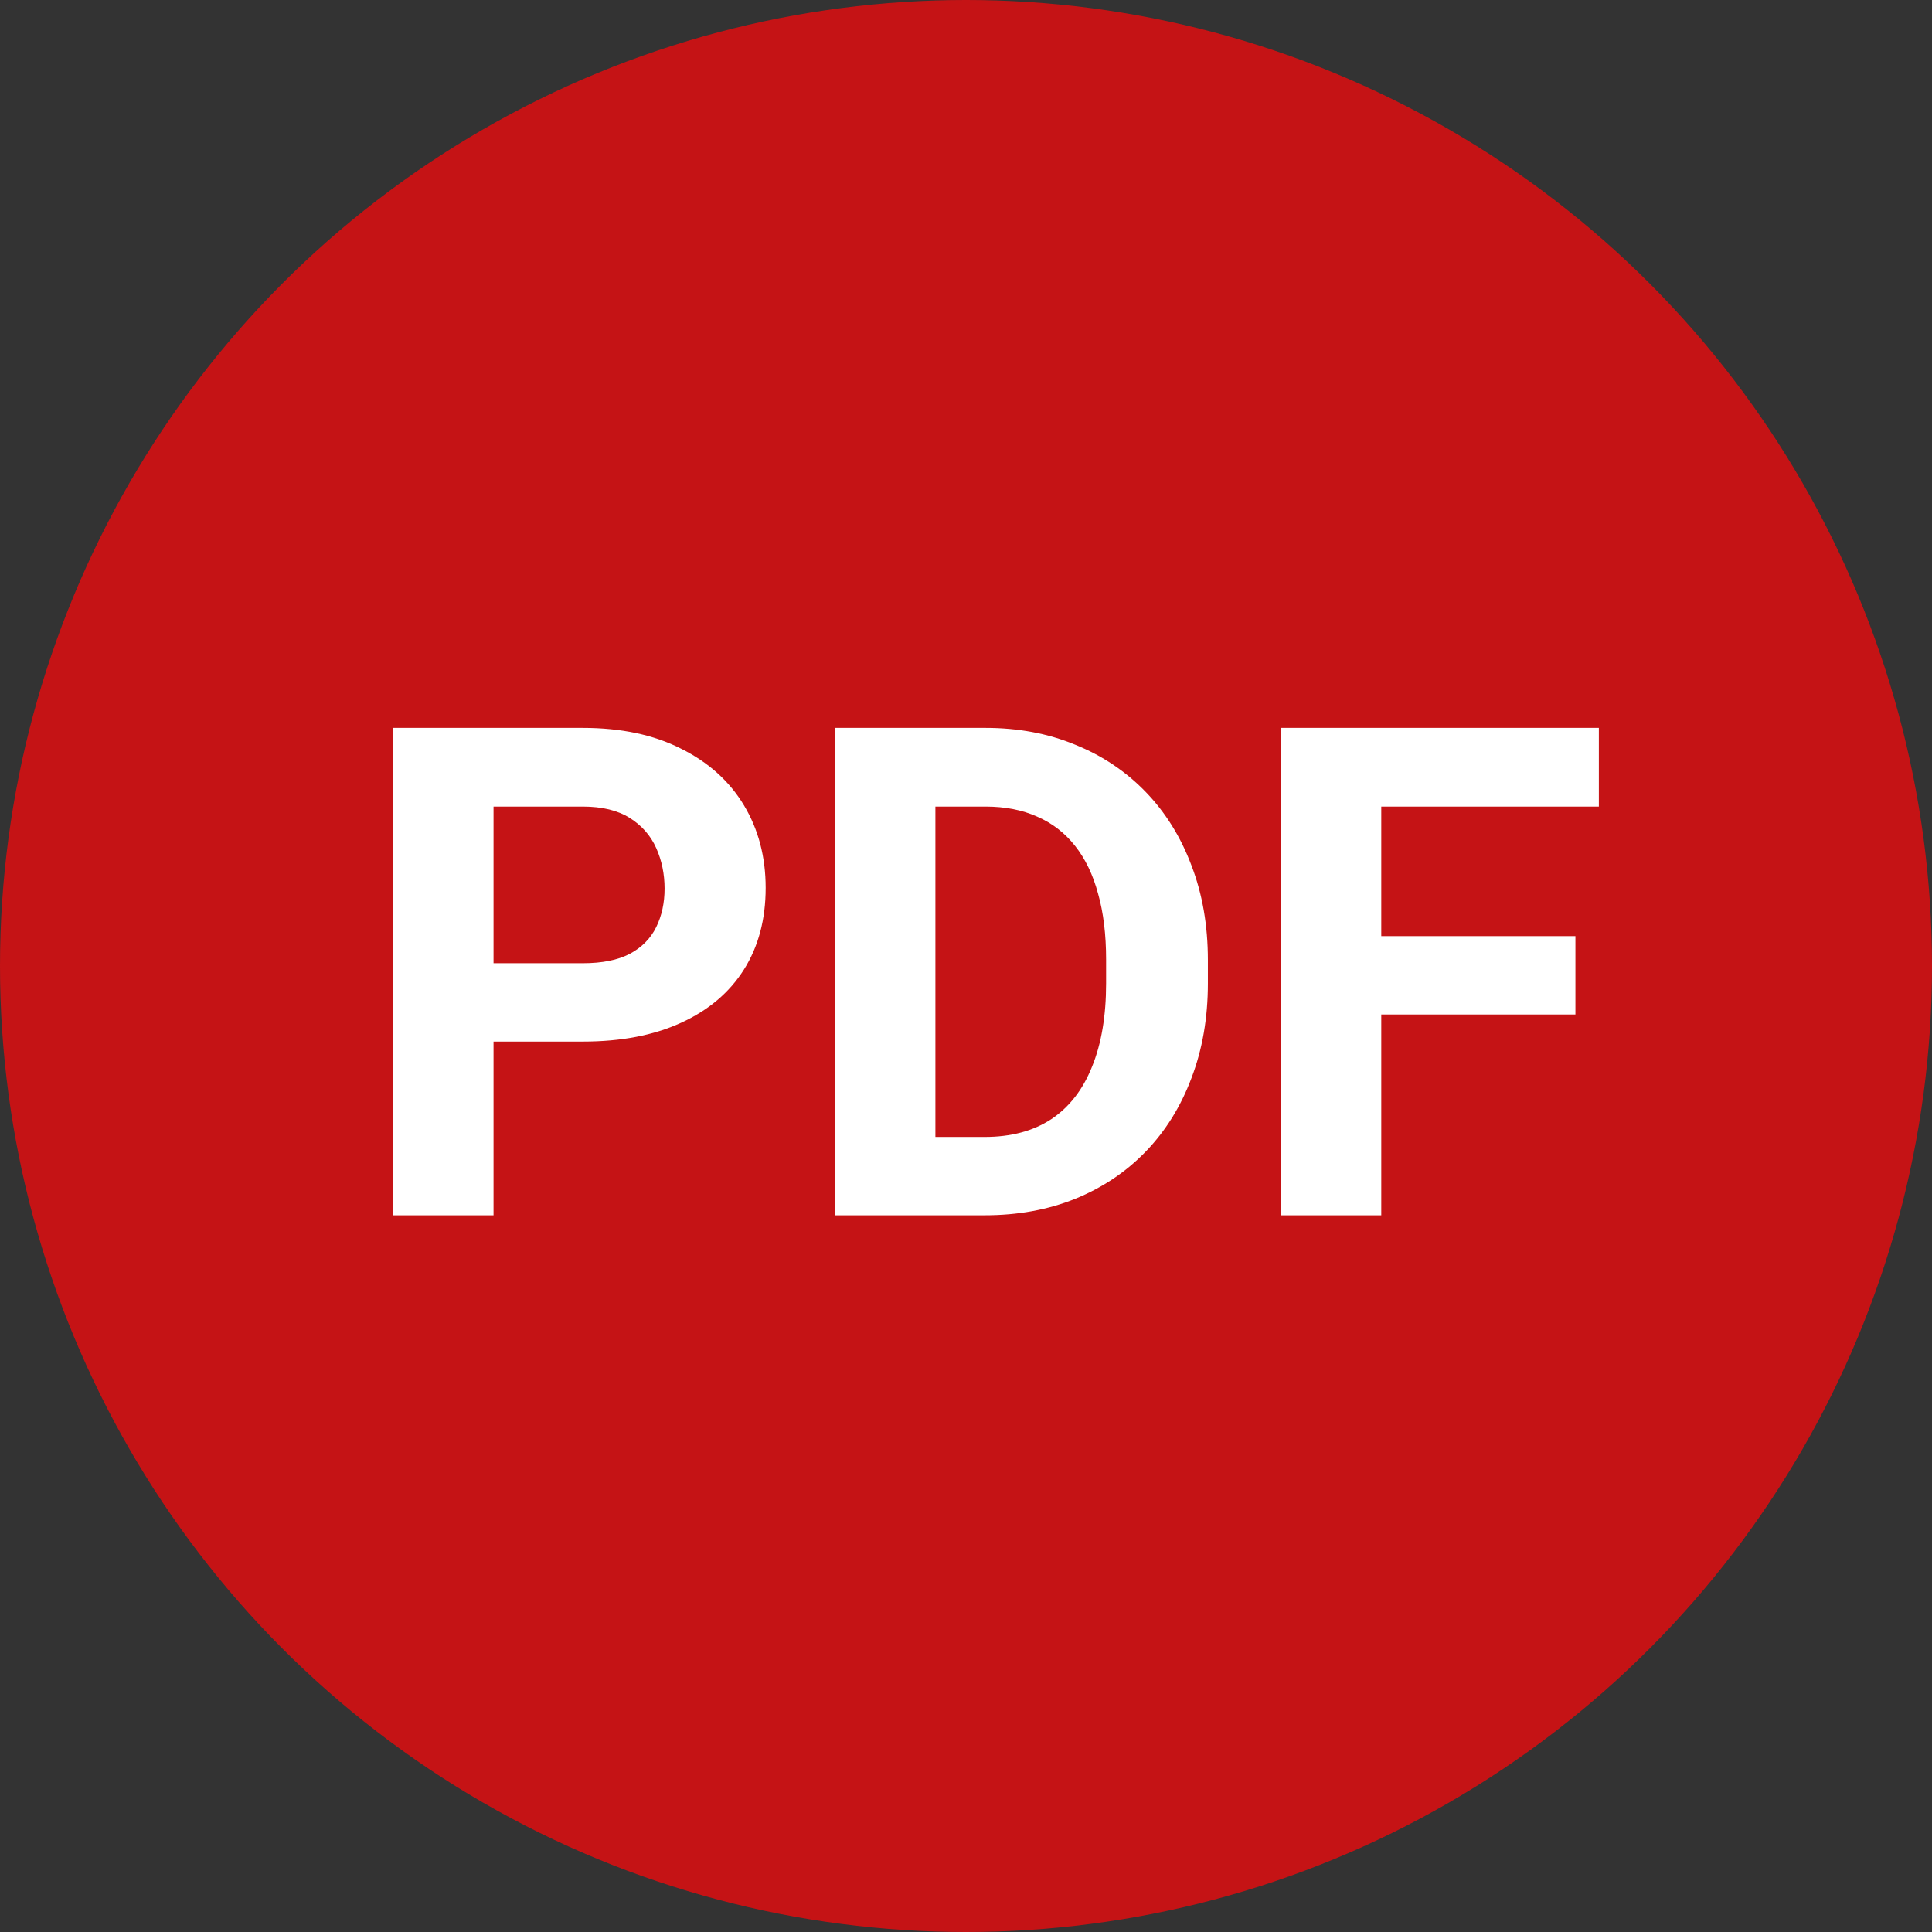
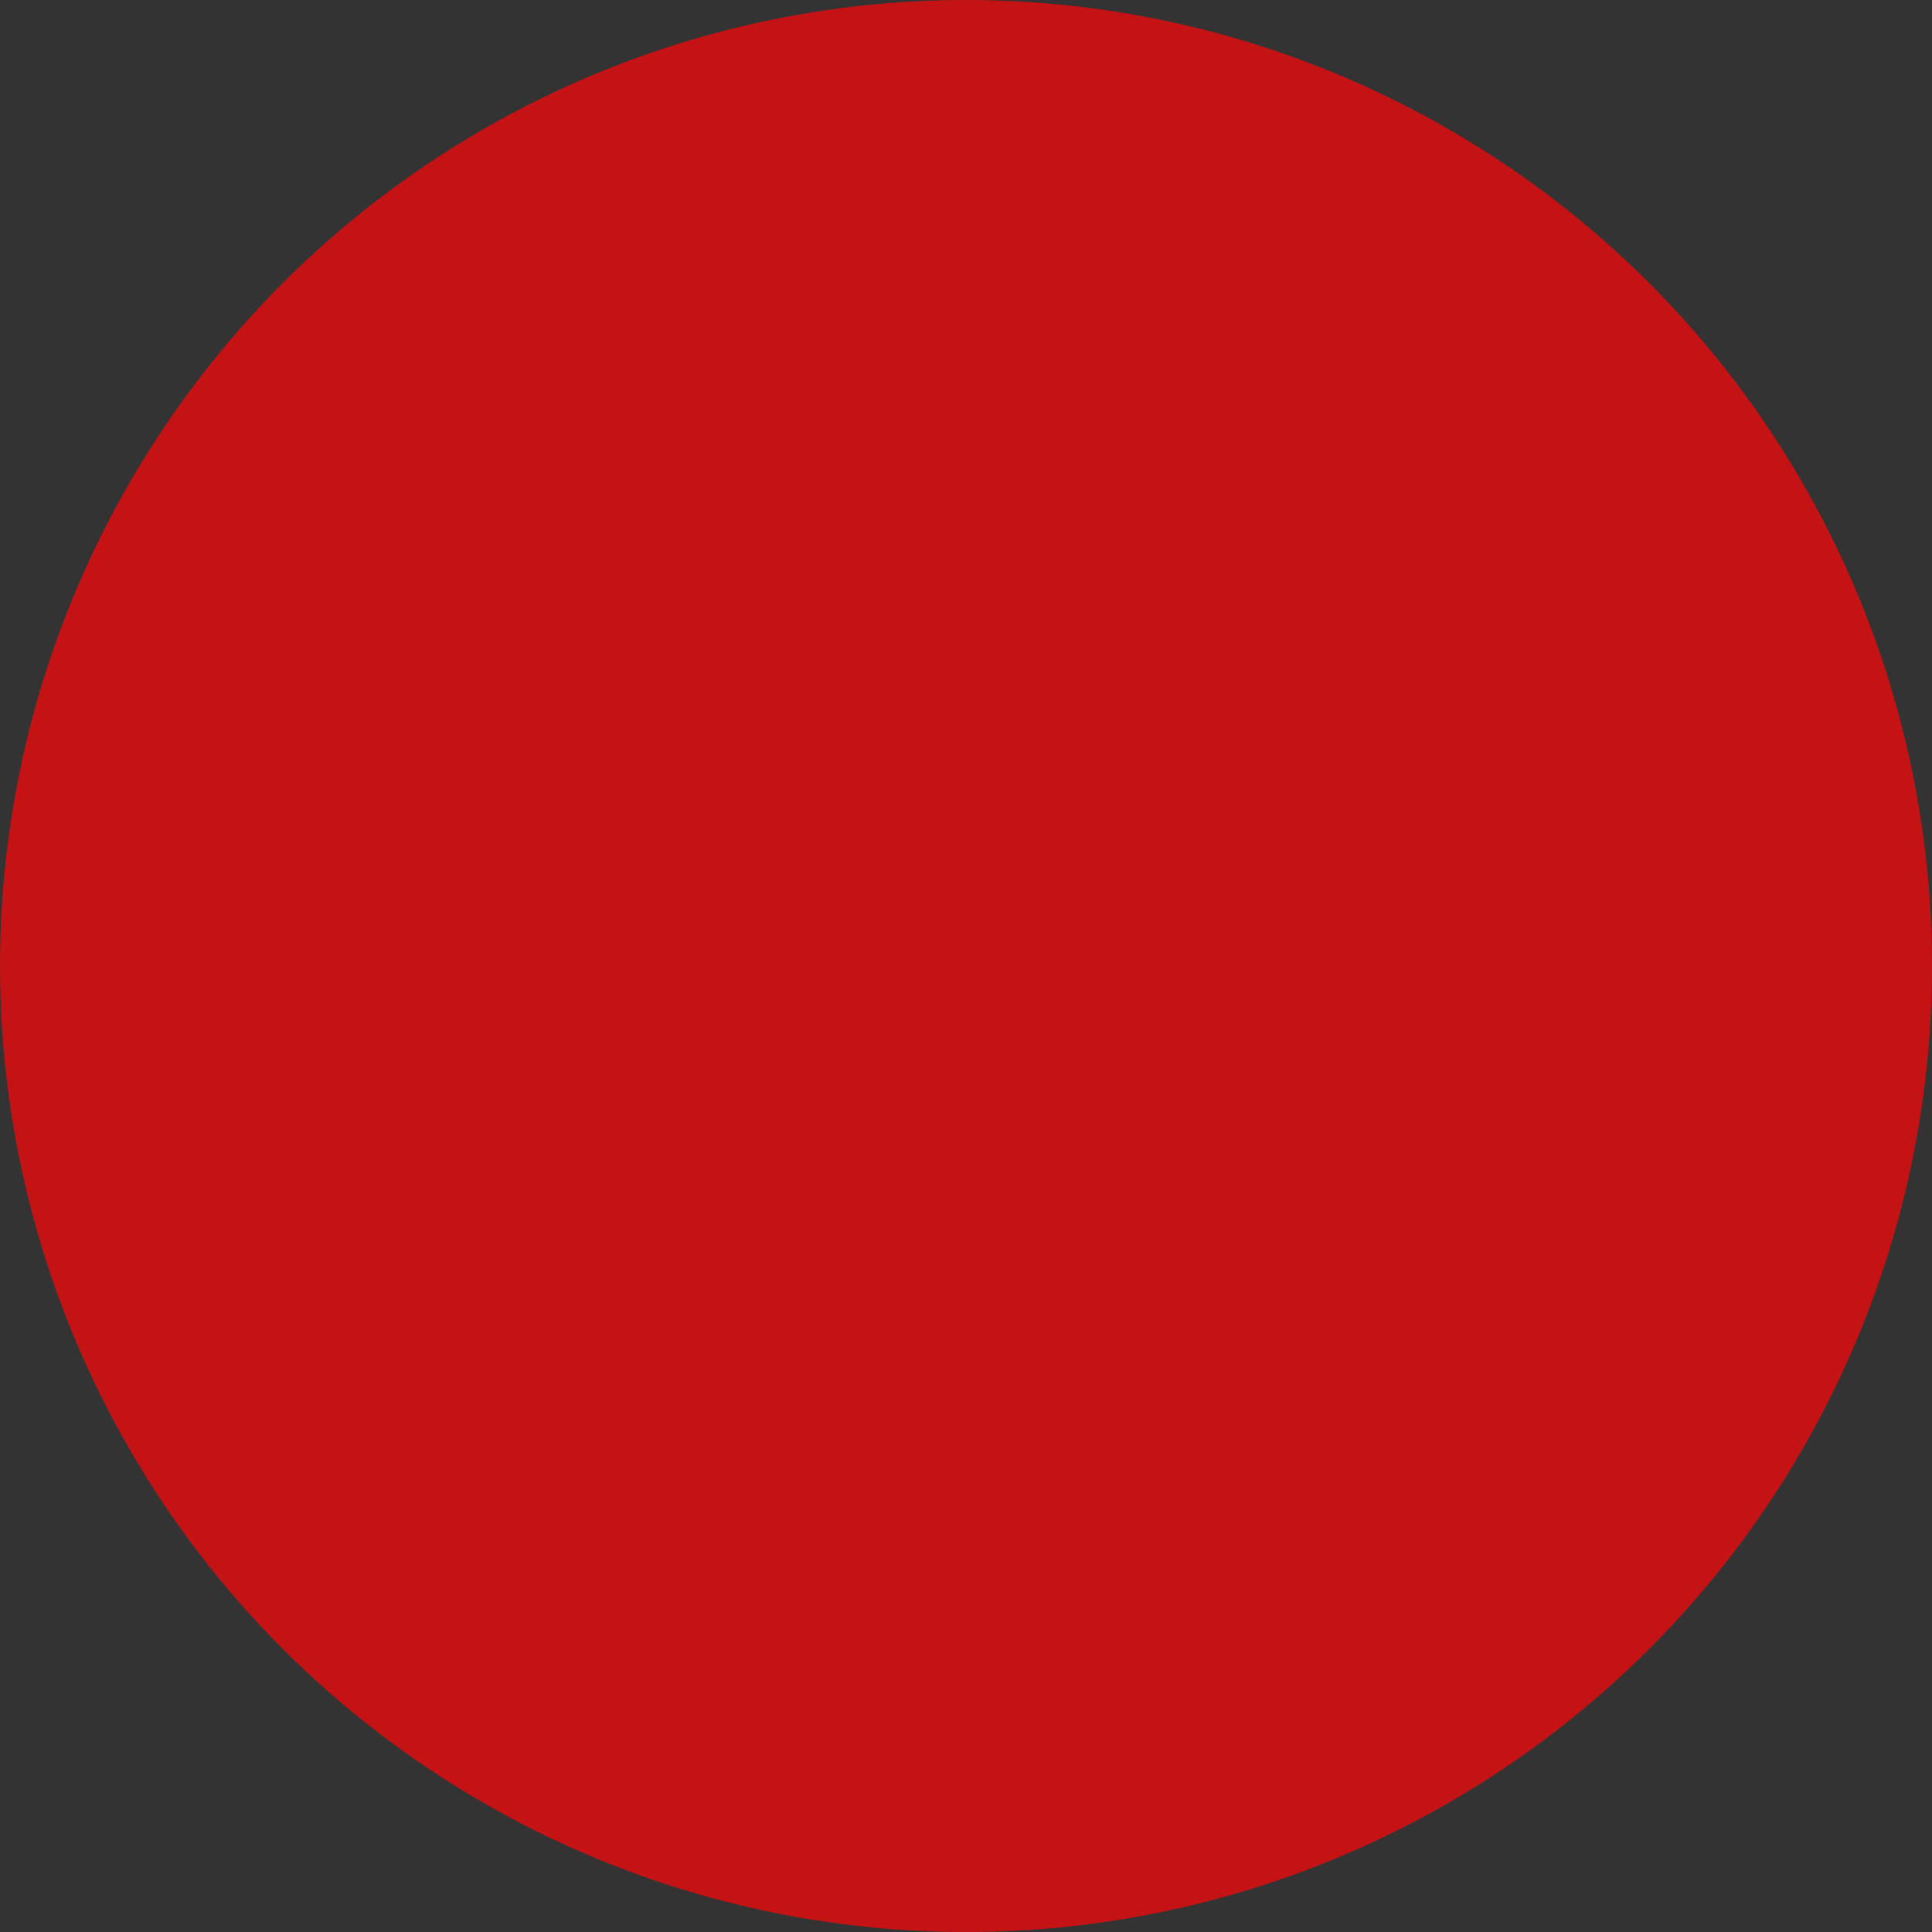
<svg xmlns="http://www.w3.org/2000/svg" width="62" height="62" viewBox="0 0 62 62" fill="none">
  <rect x="0" y="0" width="62" height="62" fill="#333333" stroke="none" />
  <circle cx="31" cy="31" r="31" fill="#C51315" />
-   <path d="M18.706 33.425H14.721V30.911H18.706C19.322 30.911 19.823 30.811 20.21 30.61C20.597 30.403 20.88 30.116 21.059 29.751C21.238 29.386 21.327 28.974 21.327 28.516C21.327 28.05 21.238 27.617 21.059 27.216C20.88 26.815 20.597 26.492 20.21 26.249C19.823 26.006 19.322 25.884 18.706 25.884H15.838V39H12.615V23.359H18.706C19.931 23.359 20.98 23.581 21.854 24.025C22.734 24.462 23.408 25.067 23.873 25.841C24.338 26.614 24.571 27.499 24.571 28.494C24.571 29.504 24.338 30.378 23.873 31.115C23.408 31.853 22.734 32.422 21.854 32.823C20.98 33.224 19.931 33.425 18.706 33.425ZM31.597 39H28.191L28.213 36.486H31.597C32.442 36.486 33.154 36.297 33.734 35.917C34.315 35.53 34.751 34.968 35.045 34.23C35.346 33.493 35.496 32.601 35.496 31.556V30.793C35.496 29.991 35.41 29.285 35.238 28.677C35.074 28.068 34.827 27.556 34.497 27.141C34.168 26.725 33.763 26.414 33.283 26.206C32.803 25.991 32.252 25.884 31.629 25.884H28.127V23.359H31.629C32.675 23.359 33.63 23.538 34.497 23.896C35.371 24.247 36.126 24.752 36.764 25.411C37.401 26.07 37.892 26.858 38.235 27.774C38.586 28.684 38.762 29.697 38.762 30.814V31.556C38.762 32.666 38.586 33.679 38.235 34.596C37.892 35.512 37.401 36.3 36.764 36.959C36.133 37.611 35.378 38.116 34.497 38.474C33.623 38.825 32.657 39 31.597 39ZM30.018 23.359V39H26.795V23.359H30.018ZM44.326 23.359V39H41.103V23.359H44.326ZM50.557 30.041V32.555H43.445V30.041H50.557ZM51.309 23.359V25.884H43.445V23.359H51.309Z" fill="white" />
</svg>